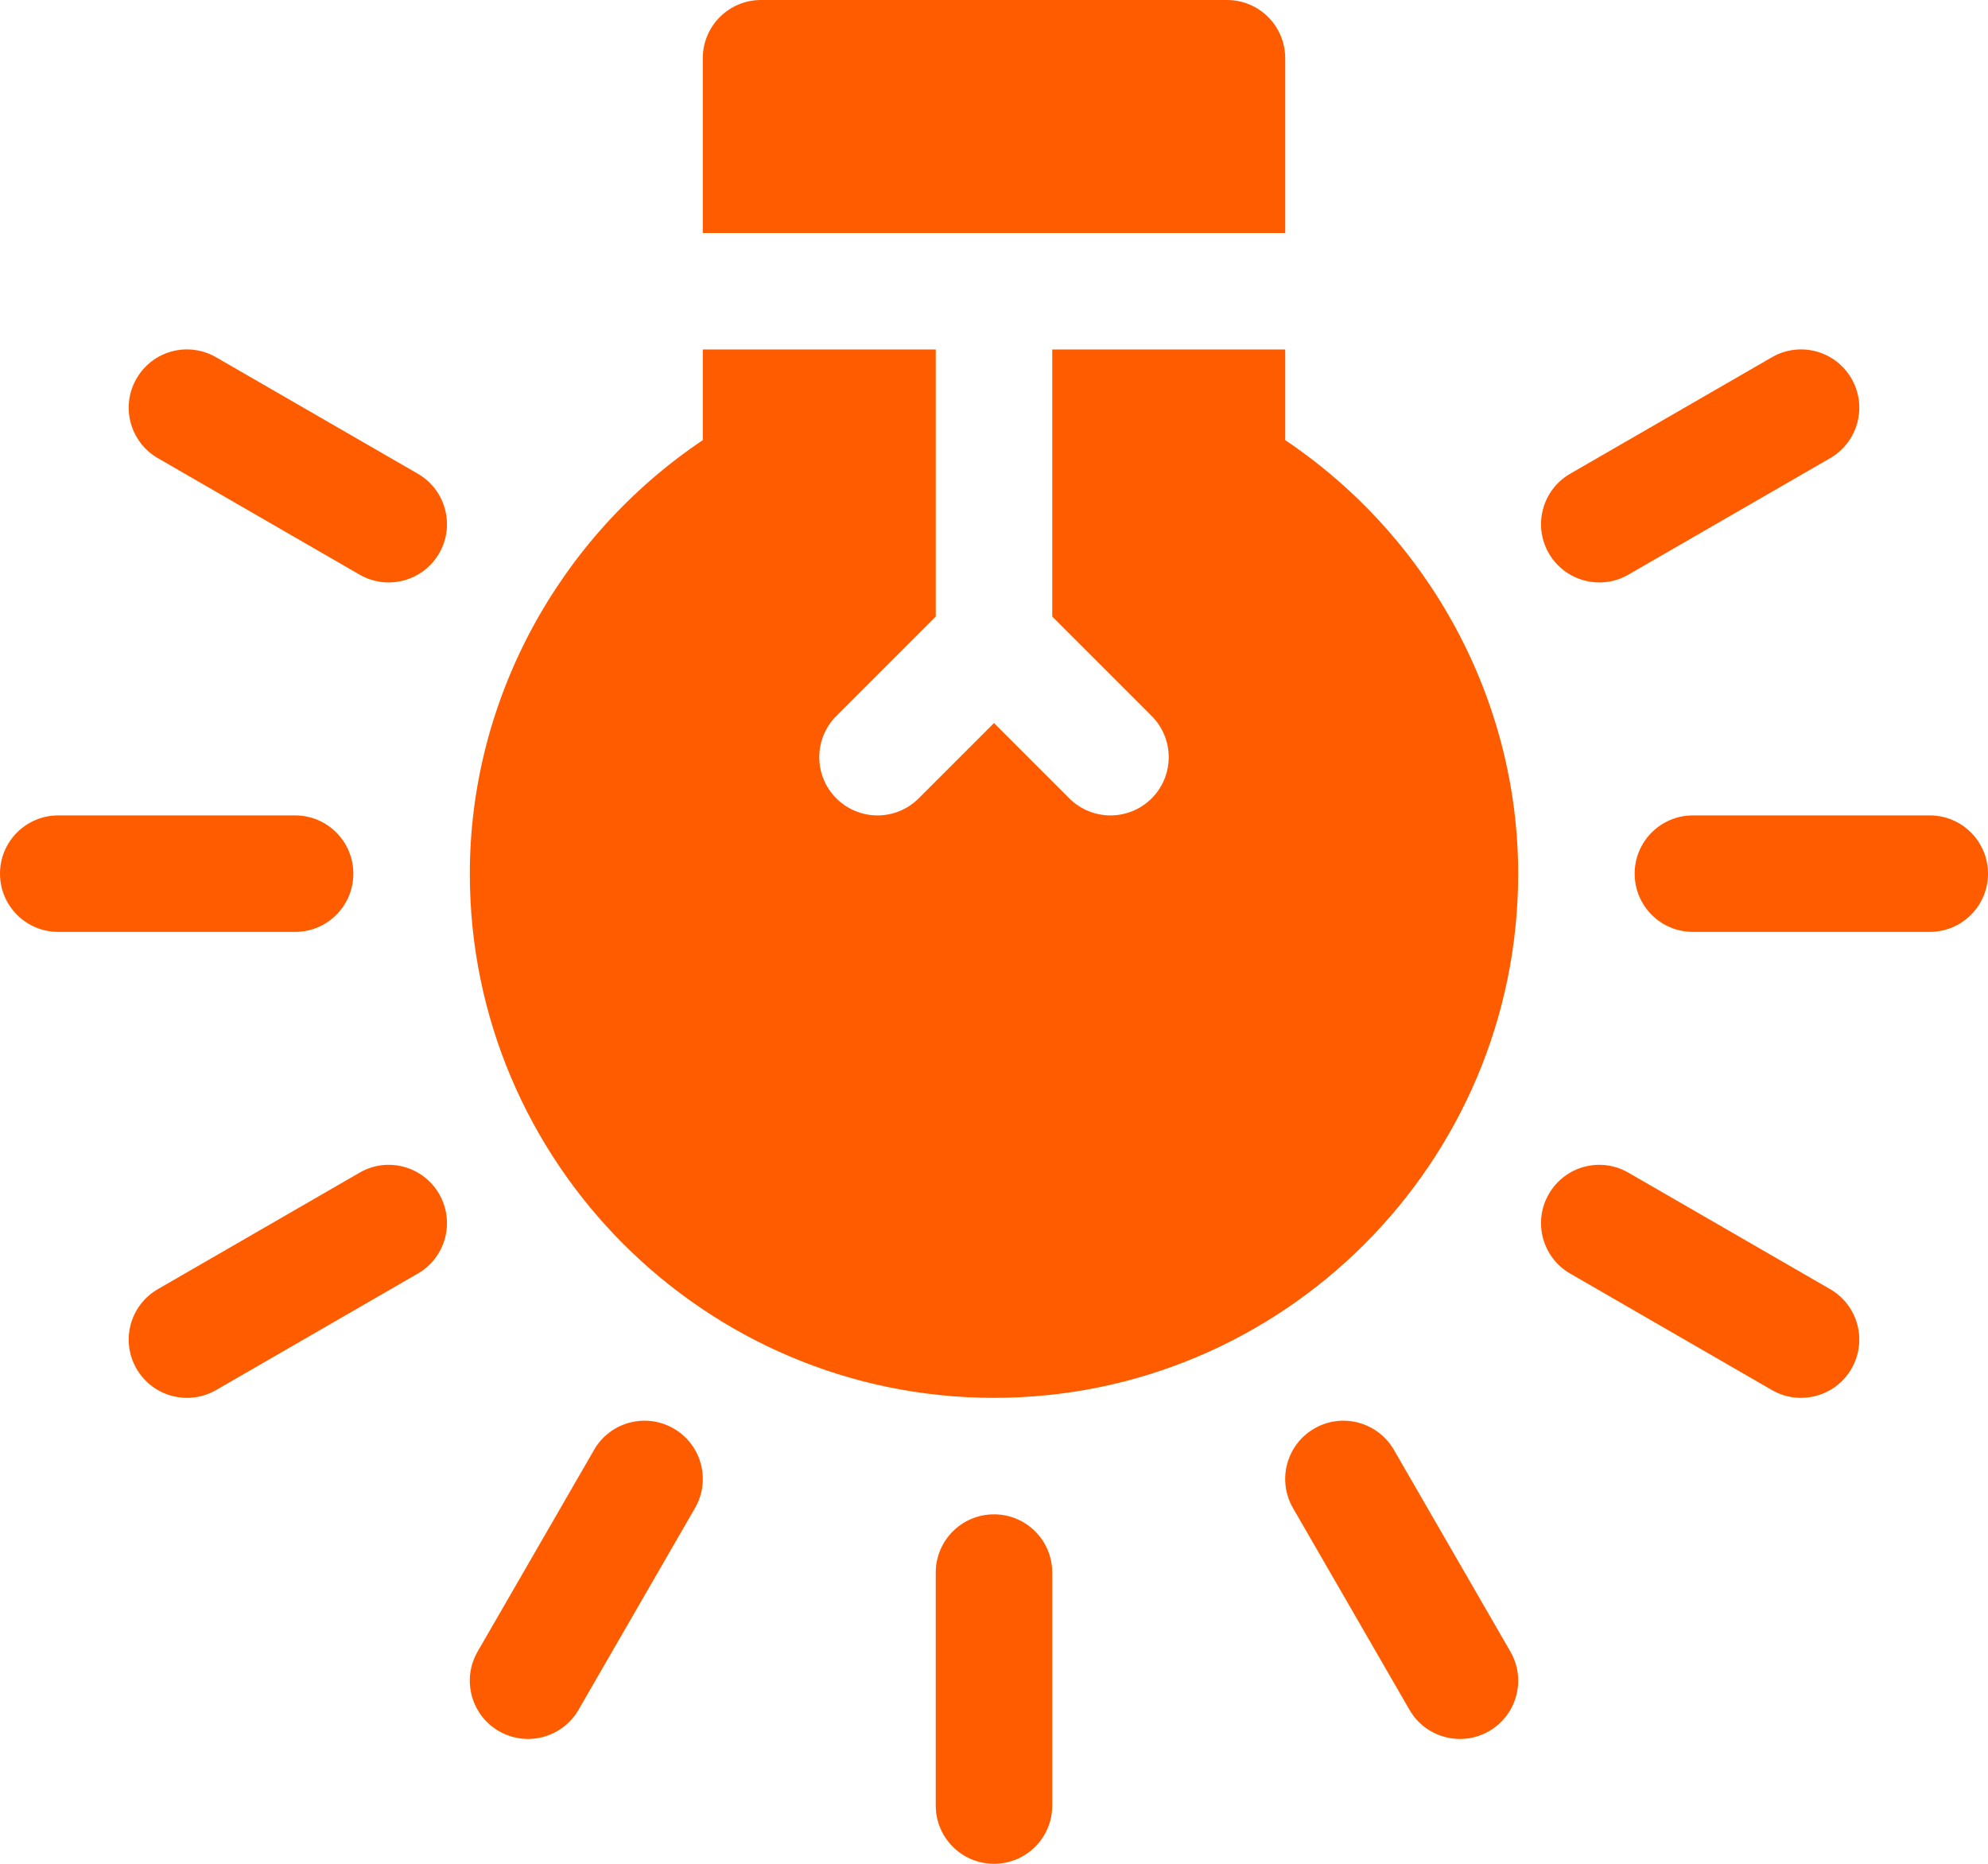
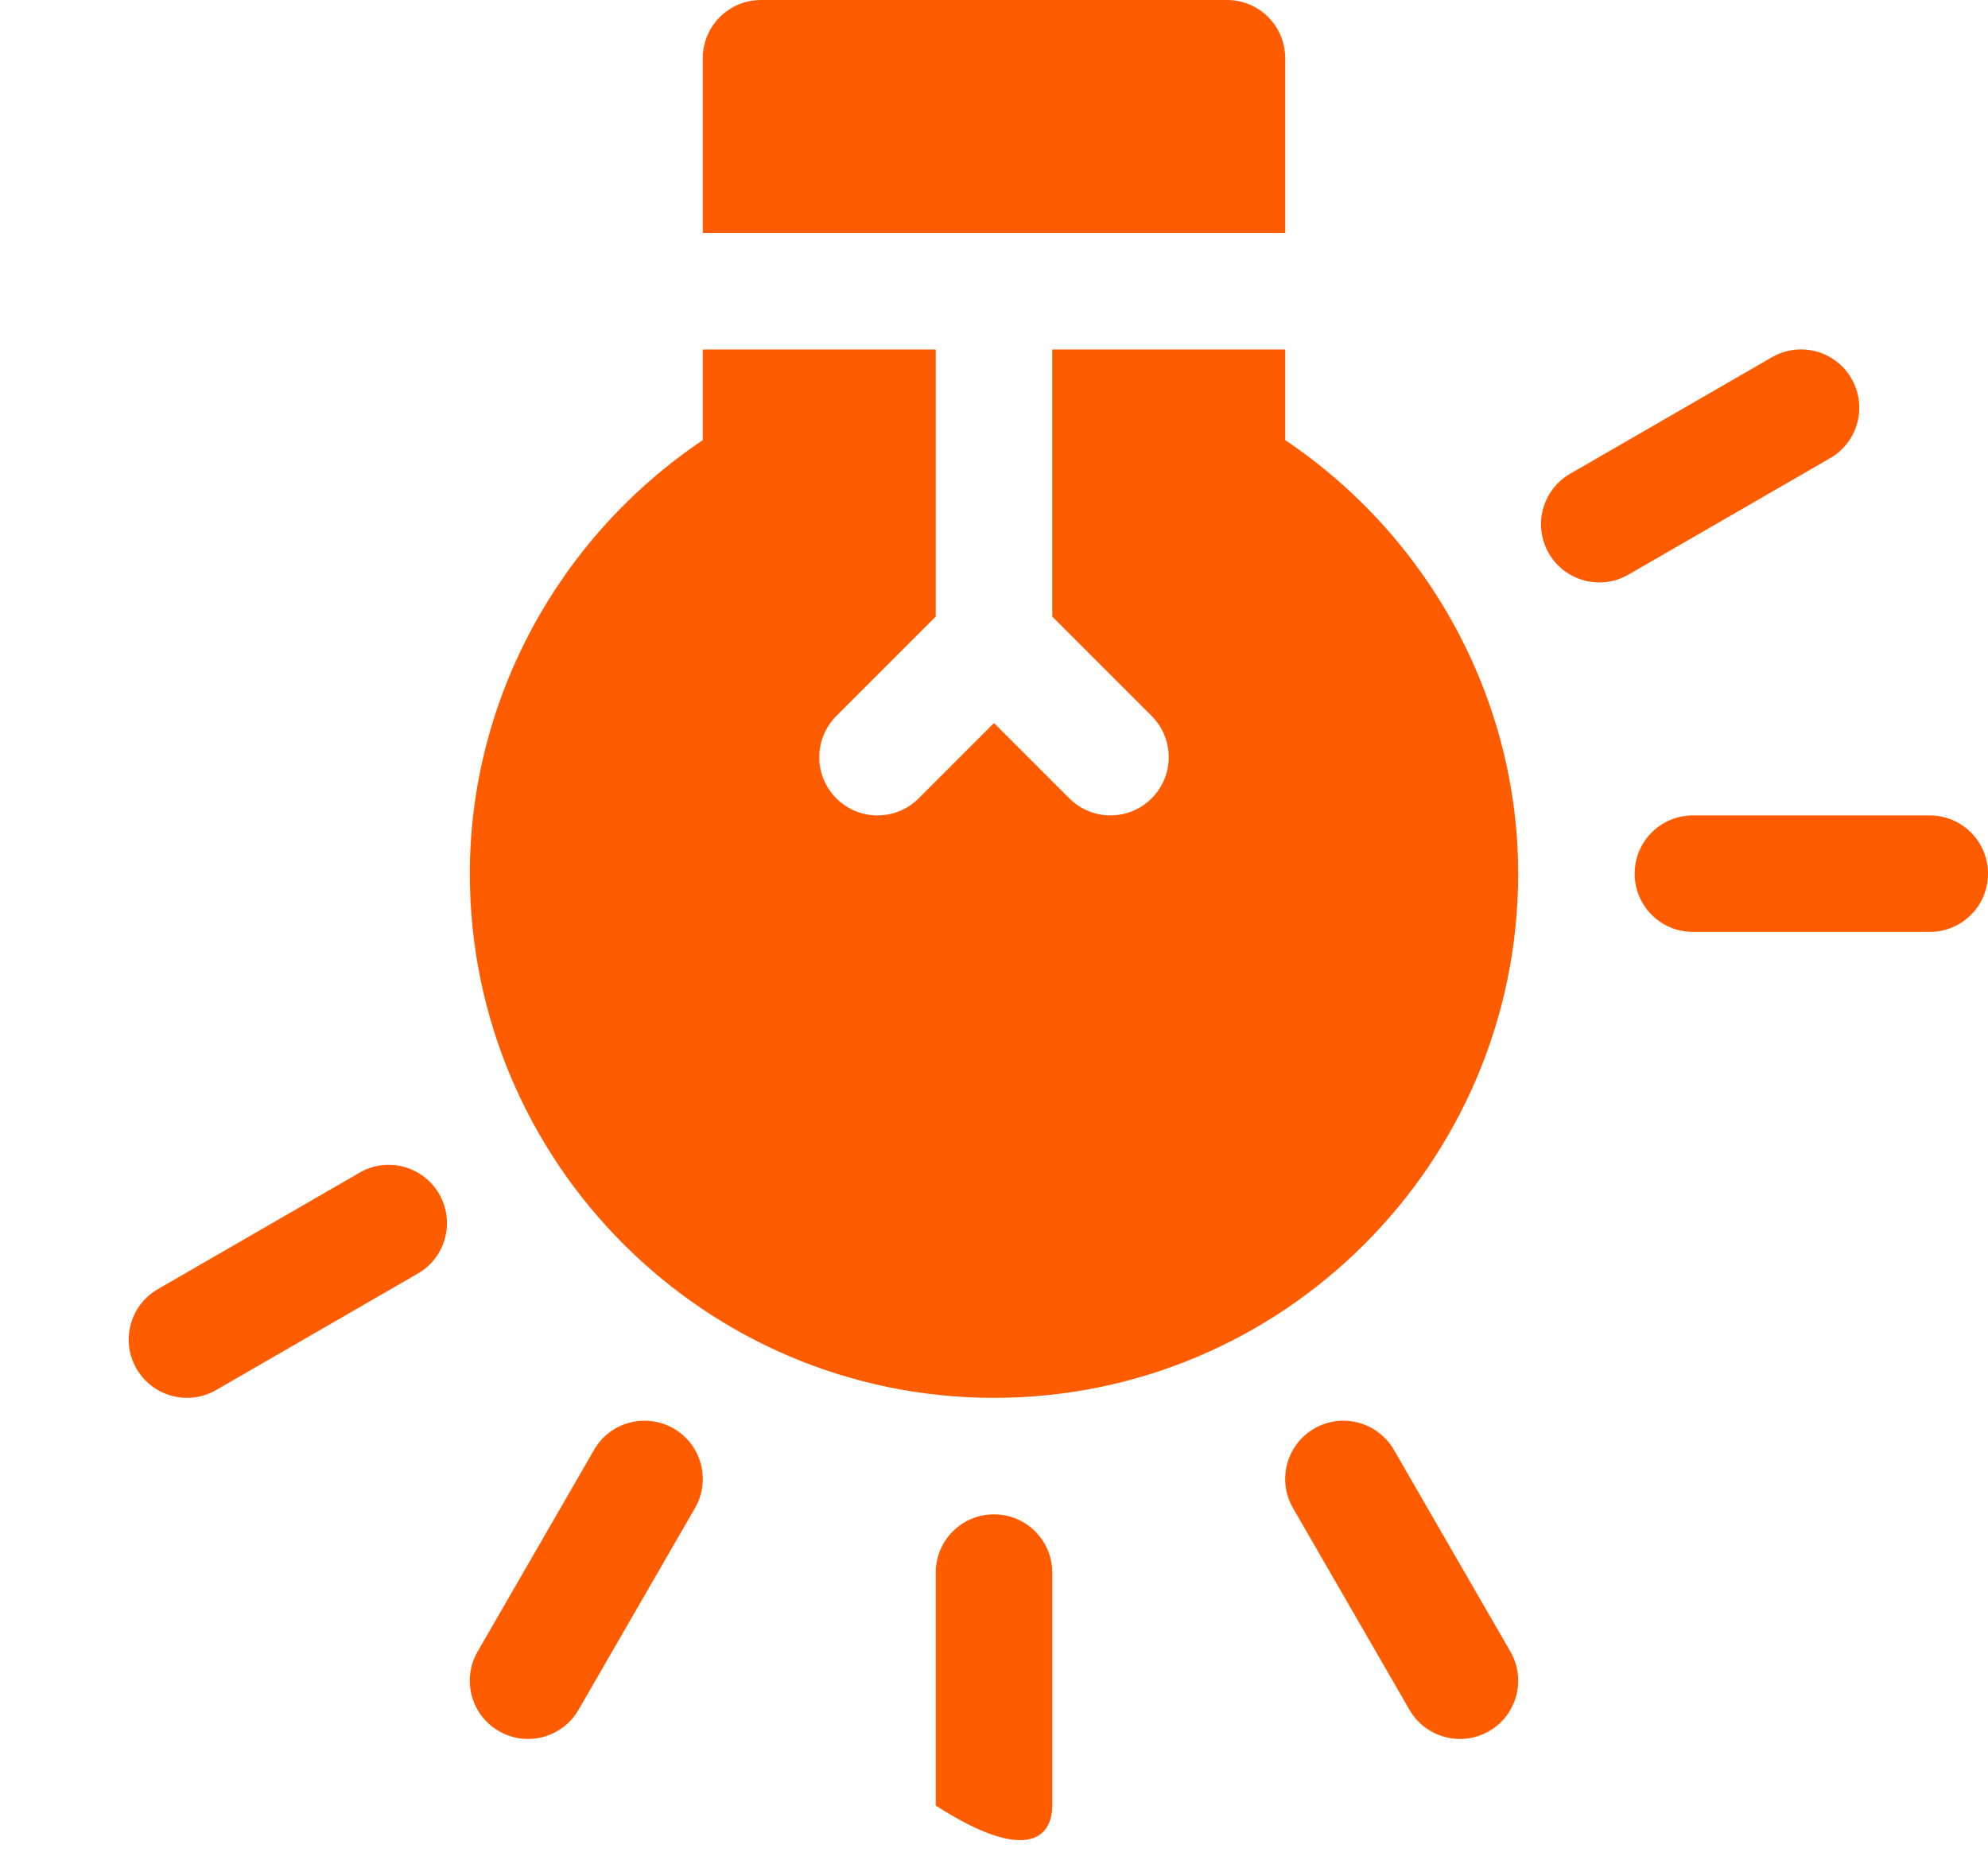
<svg xmlns="http://www.w3.org/2000/svg" width="512" height="480" viewBox="0 0 512 480" fill="none">
  <path d="M497 210H436C427.709 210 421 216.709 421 225C421 233.291 427.709 240 436 240H497C505.291 240 512 233.291 512 225C512 216.709 505.291 210 497 210Z" fill="#FF5C00" />
-   <path d="M15 240H76C84.291 240 91 233.291 91 225C91 216.709 84.291 210 76 210H15C6.709 210 0 216.709 0 225C0 233.291 6.709 240 15 240Z" fill="#FF5C00" />
  <path d="M476.84 97.5C472.68 90.293 463.495 87.861 456.347 92.007L404.389 122.007C397.211 126.153 394.75 135.322 398.896 142.5C403.045 149.683 412.237 152.124 419.389 147.993L471.347 117.993C478.524 113.848 480.985 104.678 476.84 97.5Z" fill="#FF5C00" />
  <path d="M92.611 302.007L40.653 332.007C33.475 336.153 31.014 345.322 35.16 352.5C39.309 359.683 48.501 362.124 55.653 357.993L107.611 327.993C114.789 323.847 117.25 314.678 113.104 307.5C108.944 300.308 99.76 297.847 92.611 302.007Z" fill="#FF5C00" />
  <path d="M153.007 373.389L123.007 425.347C118.861 432.525 121.322 441.695 128.5 445.84C135.639 449.964 144.837 447.543 148.993 440.347L178.993 388.389C183.139 381.211 180.678 372.041 173.5 367.896C166.308 363.765 157.152 366.196 153.007 373.389Z" fill="#FF5C00" />
-   <path d="M241 405V465C241 473.291 247.709 480 256 480C264.291 480 271 473.291 271 465V405C271 396.709 264.291 390 256 390C247.709 390 241 396.709 241 405Z" fill="#FF5C00" />
+   <path d="M241 405V465C264.291 480 271 473.291 271 465V405C271 396.709 264.291 390 256 390C247.709 390 241 396.709 241 405Z" fill="#FF5C00" />
  <path d="M338.5 367.896C331.322 372.042 328.861 381.211 333.007 388.389L363.007 440.347C367.156 447.53 376.348 449.971 383.5 445.84C390.678 441.694 393.139 432.525 388.993 425.347L358.993 373.389C354.833 366.196 345.619 363.765 338.5 367.896Z" fill="#FF5C00" />
-   <path d="M107.611 122.007L55.653 92.007C48.461 87.861 39.32 90.293 35.16 97.5C31.014 104.678 33.475 113.848 40.653 117.993L92.611 147.993C99.75 152.117 108.948 149.696 113.104 142.5C117.25 135.322 114.789 126.152 107.611 122.007Z" fill="#FF5C00" />
-   <path d="M398.896 307.5C394.75 314.678 397.211 323.848 404.389 327.993L456.347 357.993C463.486 362.117 472.684 359.696 476.84 352.5C480.986 345.322 478.525 336.152 471.347 332.007L419.389 302.007C412.196 297.847 403.056 300.308 398.896 307.5Z" fill="#FF5C00" />
  <path d="M331 113.35V90H271V158.789L296.605 184.394C302.464 190.253 302.464 199.746 296.605 205.605C290.746 211.464 281.253 211.464 275.394 205.605L256 186.211L236.605 205.606C230.746 211.465 221.253 211.465 215.394 205.606C209.535 199.747 209.535 190.254 215.394 184.395L241 158.789V90H181V113.35C143.778 138.355 121 180.367 121 225C121 299.443 181.557 360 256 360C330.443 360 391 299.443 391 225C391 180.366 368.222 138.354 331 113.35Z" fill="#FF5C00" />
  <path d="M331 15C331 6.709 324.291 0 316 0H196C187.709 0 181 6.709 181 15V60H331V15Z" fill="#FF5C00" />
</svg>